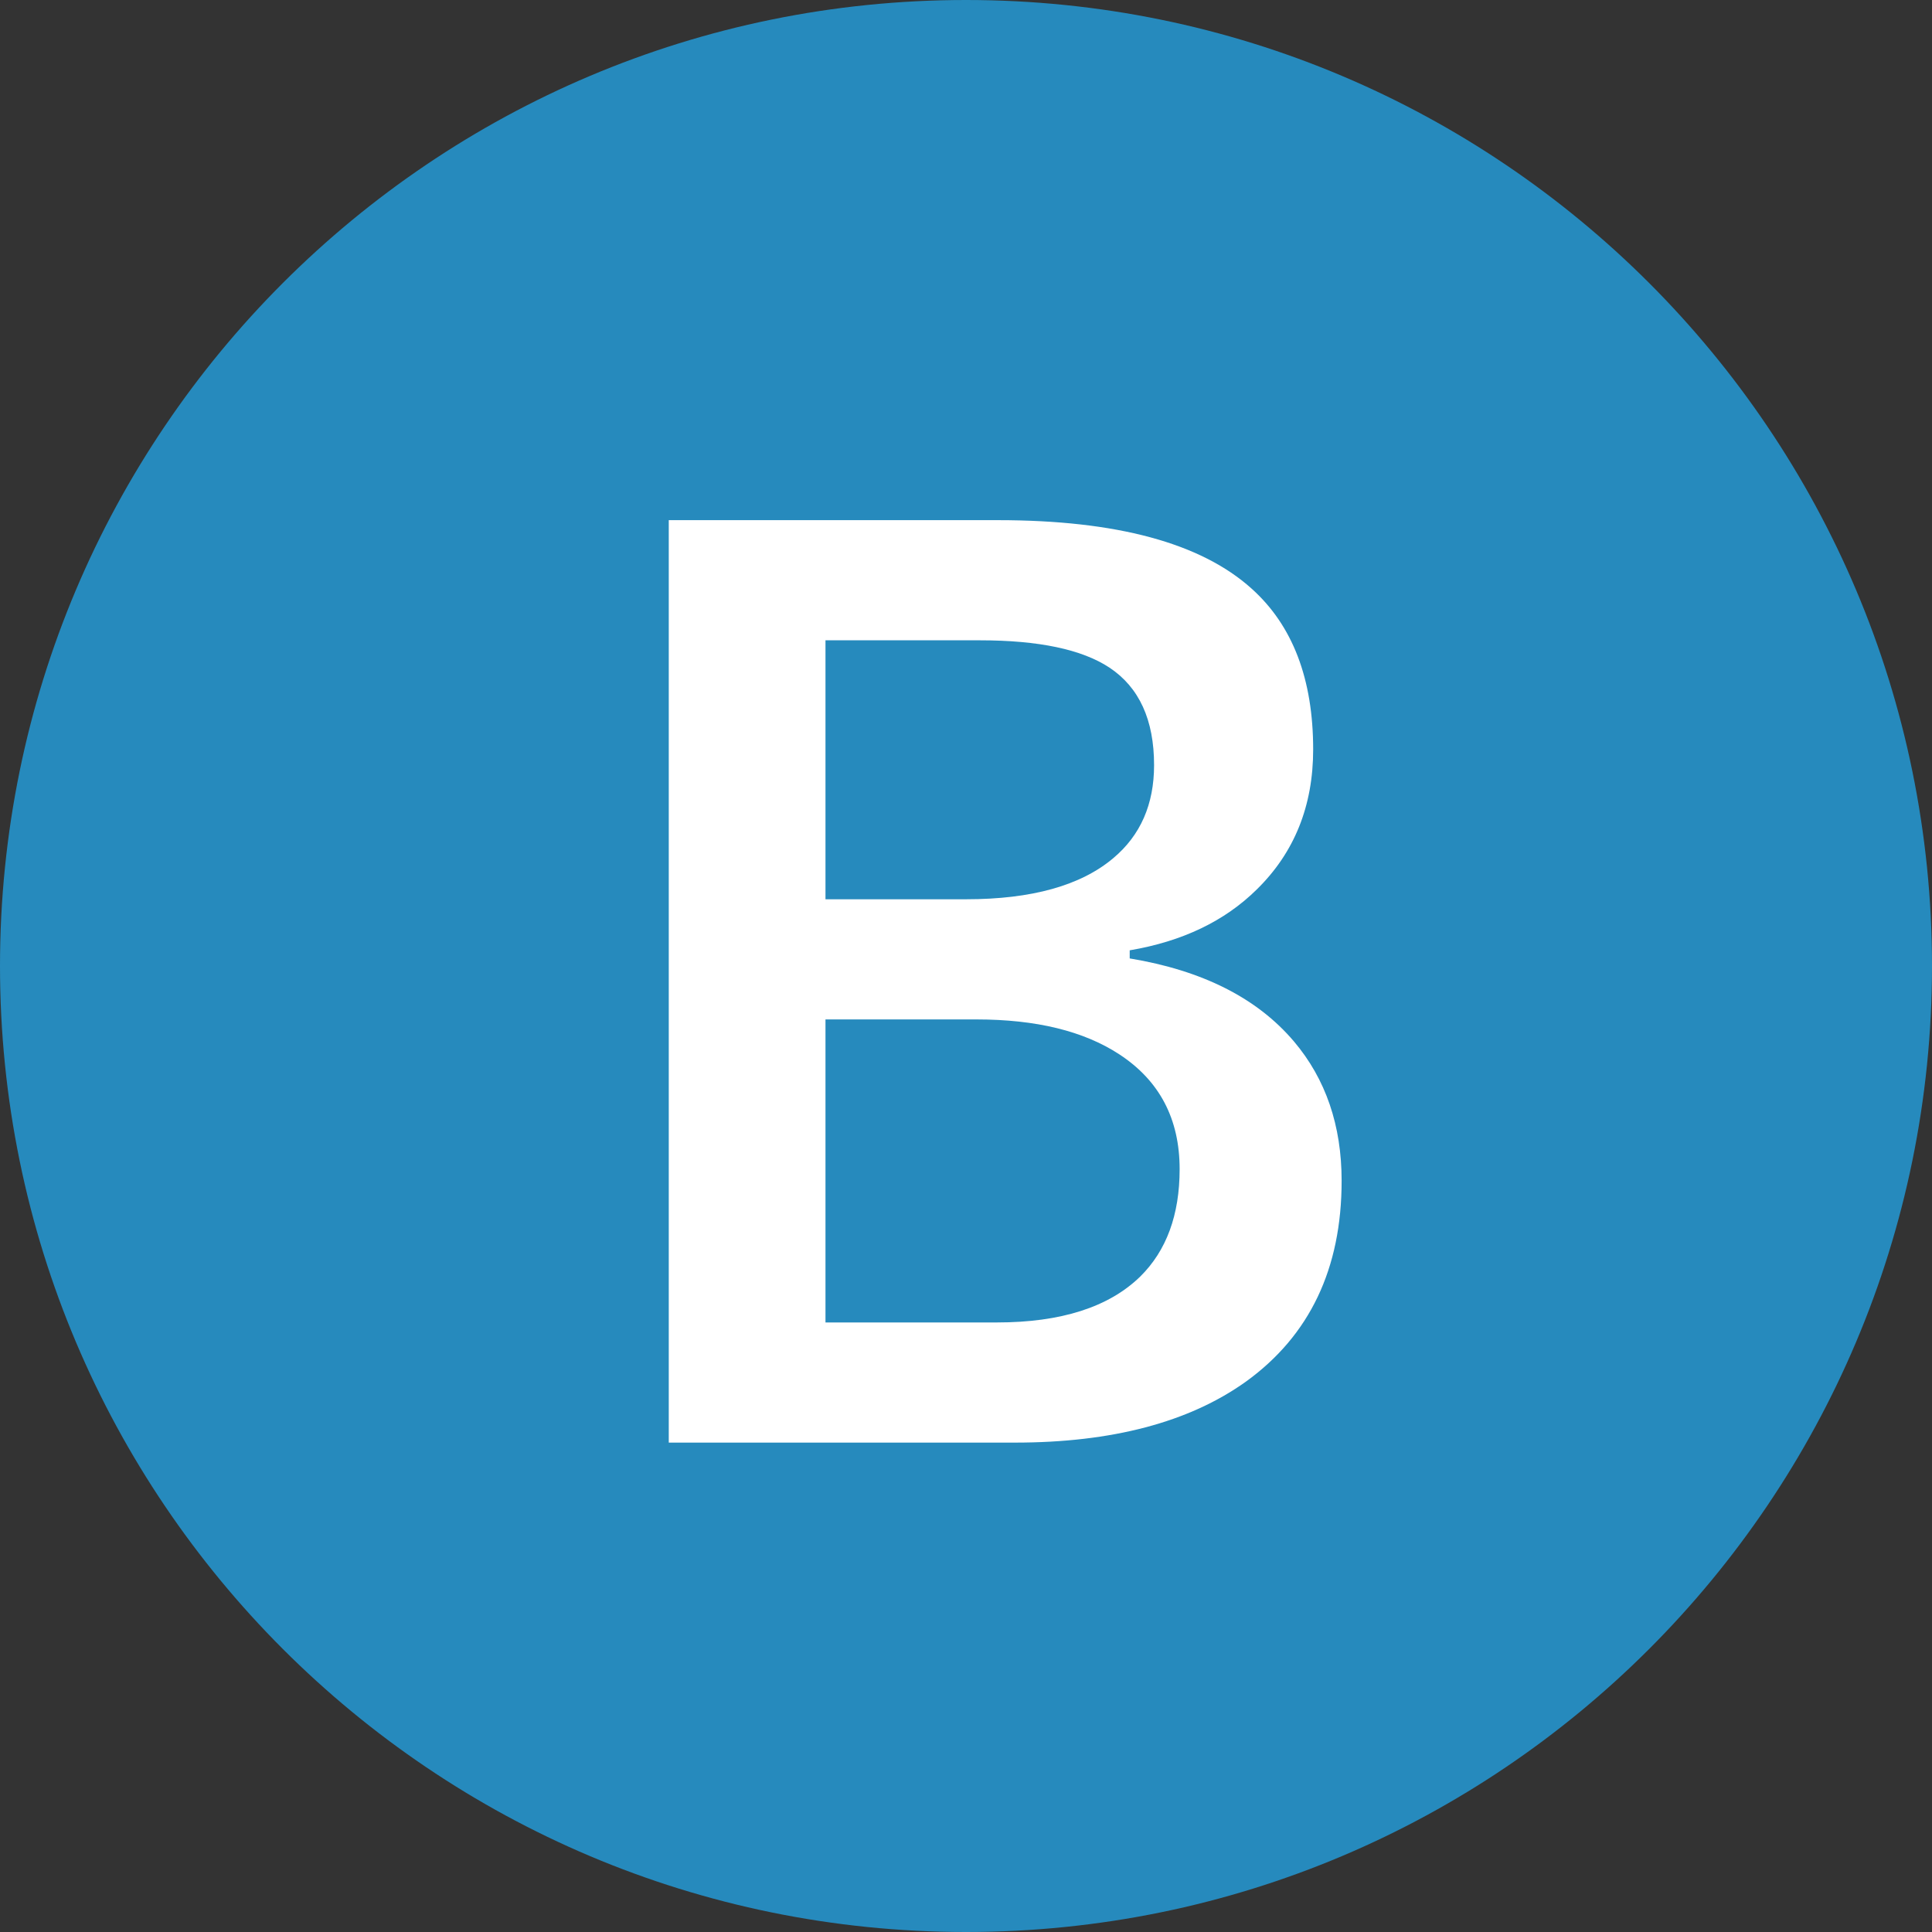
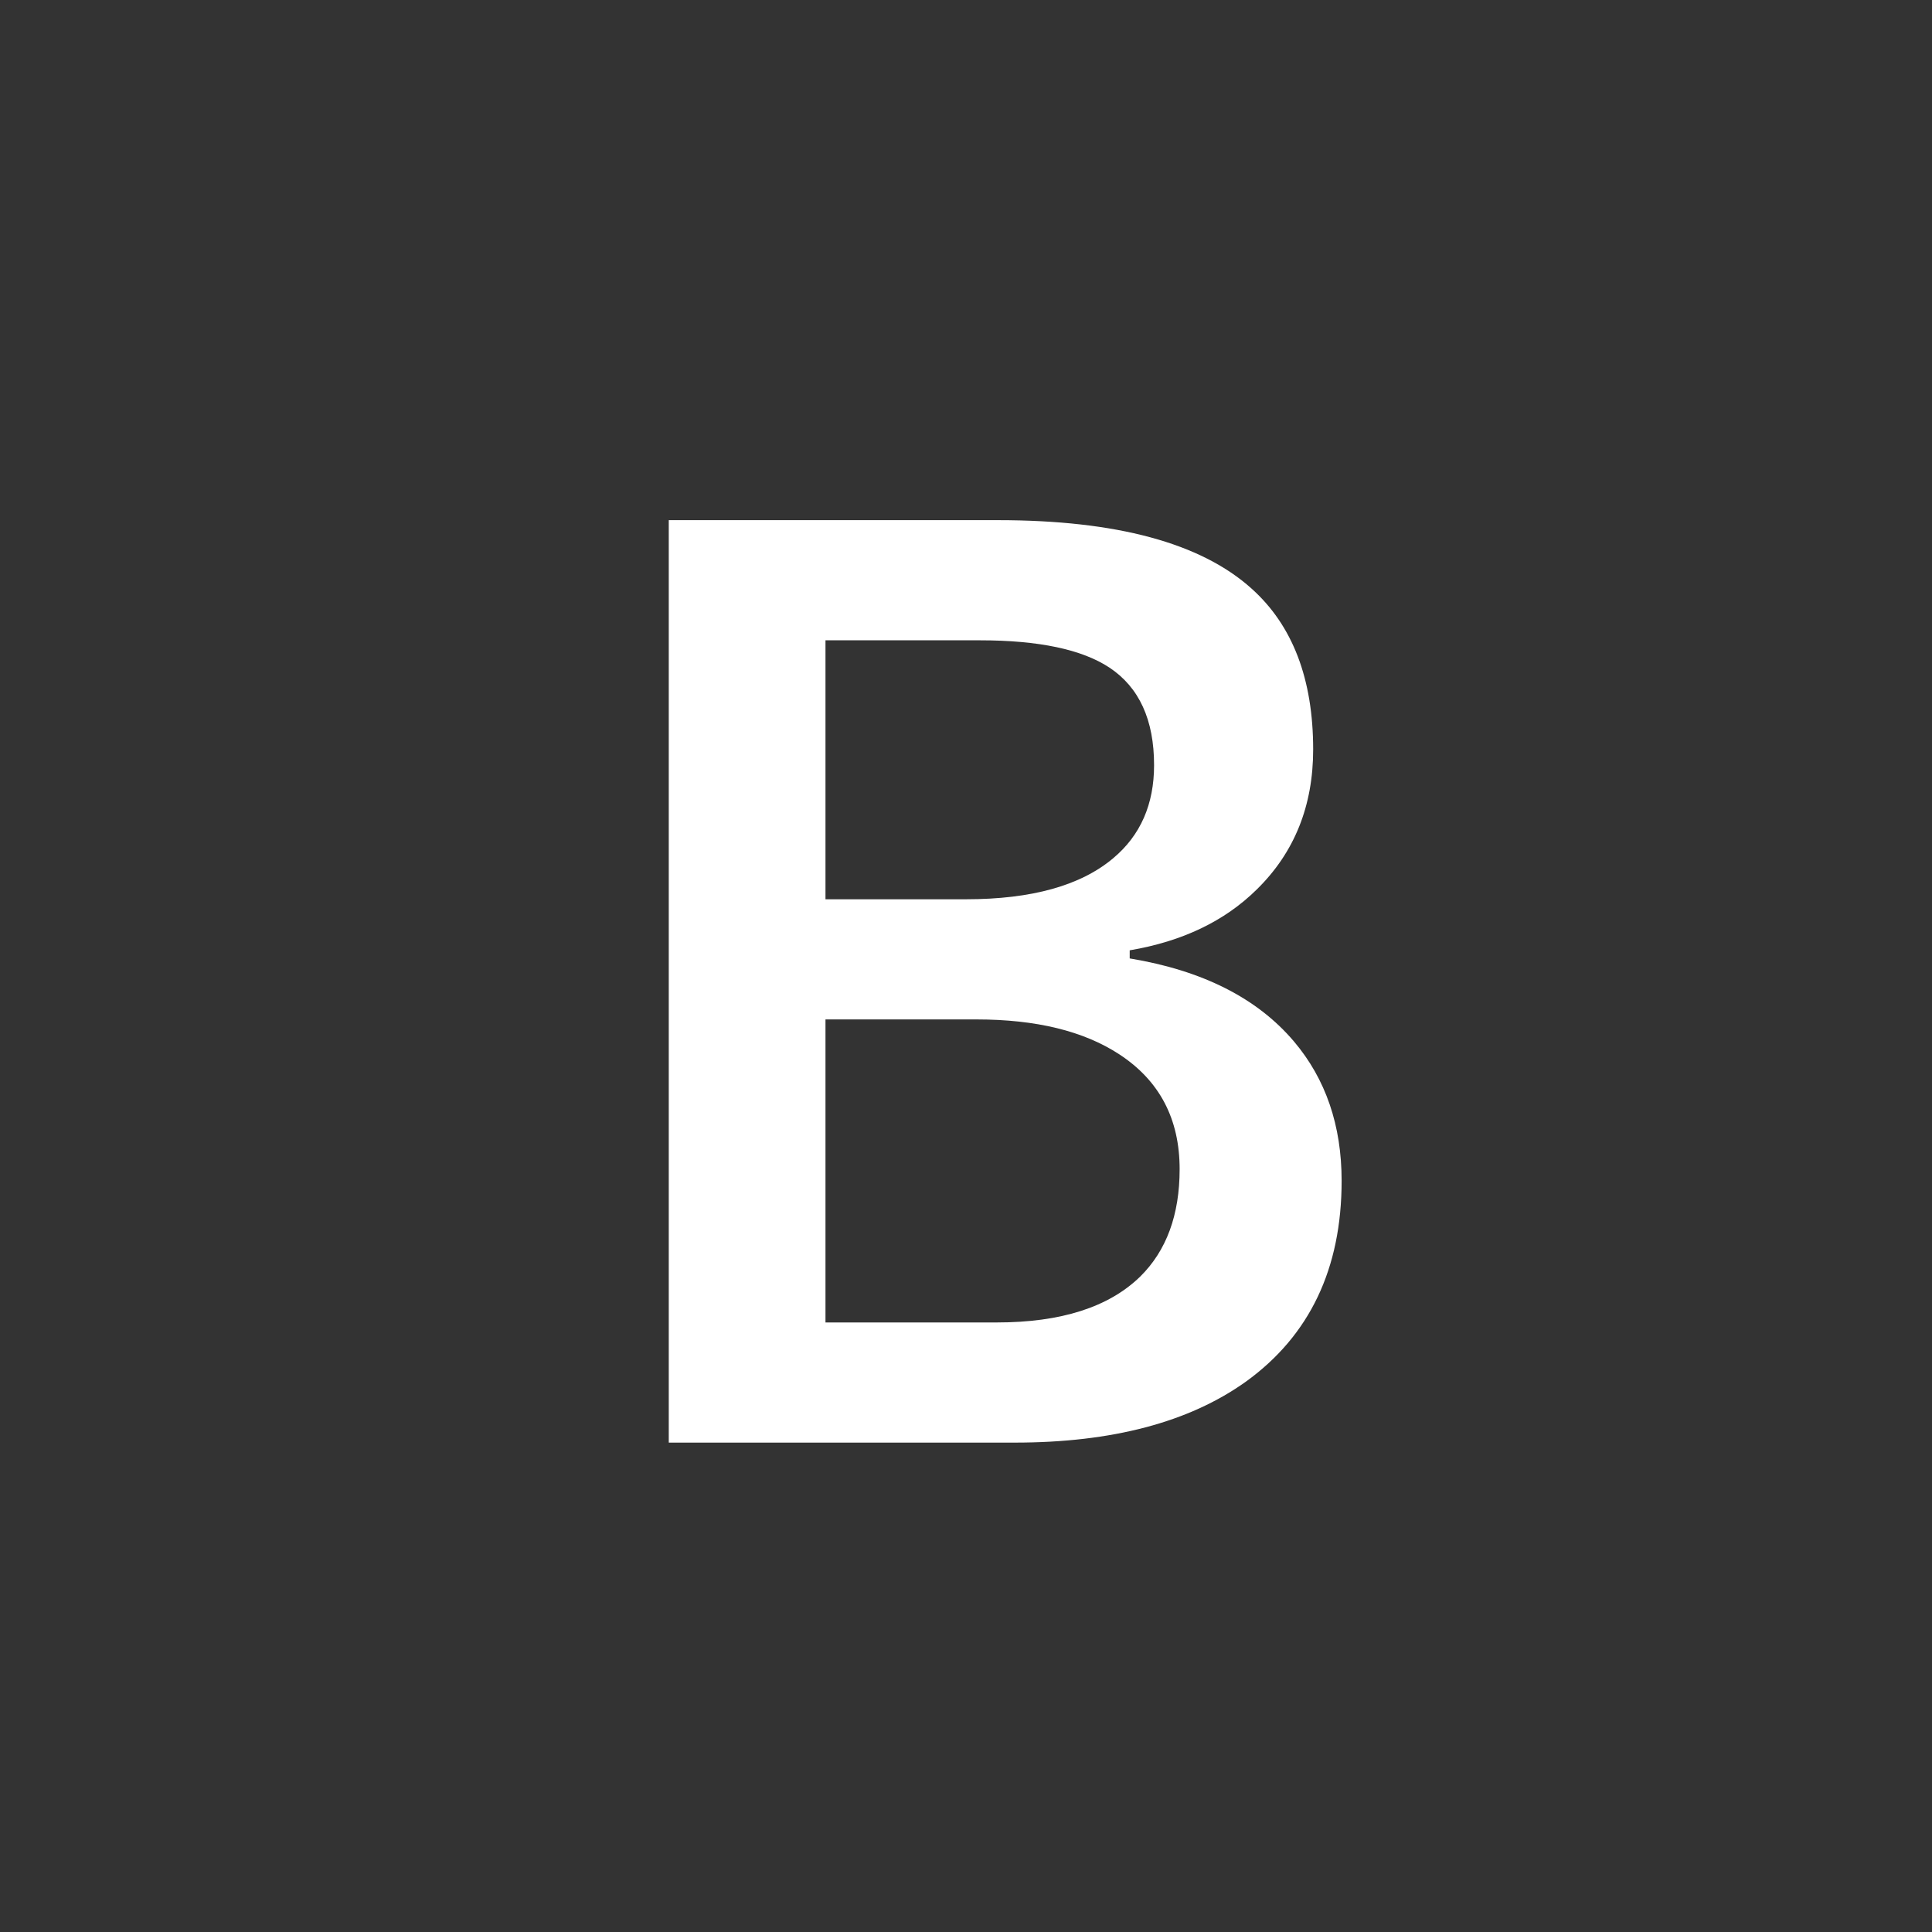
<svg xmlns="http://www.w3.org/2000/svg" width="26" height="26" viewBox="0 0 26 26" fill="none">
  <rect x="0" y="0" width="26" height="26" fill="#333333" stroke="none" />
-   <path d="M26 13C26 20.18 20.18 26 13 26C5.82 26 0 20.18 0 13C0 5.82 5.82 0 13 0C20.18 0 26 5.82 26 13Z" fill="#268ABD" />
  <path d="M9 7H13.43C15.023 7 16.162 7.307 16.844 7.922C17.396 8.417 17.672 9.138 17.672 10.086C17.672 10.846 17.419 11.474 16.914 11.969C16.482 12.396 15.912 12.669 15.203 12.789V12.898C16.182 13.06 16.919 13.432 17.414 14.016C17.841 14.521 18.055 15.146 18.055 15.891C18.055 17.073 17.625 17.974 16.766 18.594C16 19.141 14.963 19.414 13.656 19.414H9V7ZM11.109 8.617V12.102H13C13.885 12.102 14.547 11.917 14.984 11.547C15.349 11.24 15.531 10.823 15.531 10.297C15.531 9.688 15.331 9.25 14.93 8.984C14.56 8.74 13.979 8.617 13.188 8.617H11.109ZM11.109 13.719V17.797H13.414C14.279 17.797 14.922 17.591 15.344 17.18C15.698 16.831 15.875 16.349 15.875 15.734C15.875 15.057 15.604 14.542 15.062 14.188C14.583 13.875 13.943 13.719 13.141 13.719H11.109Z" fill="white" />
</svg>